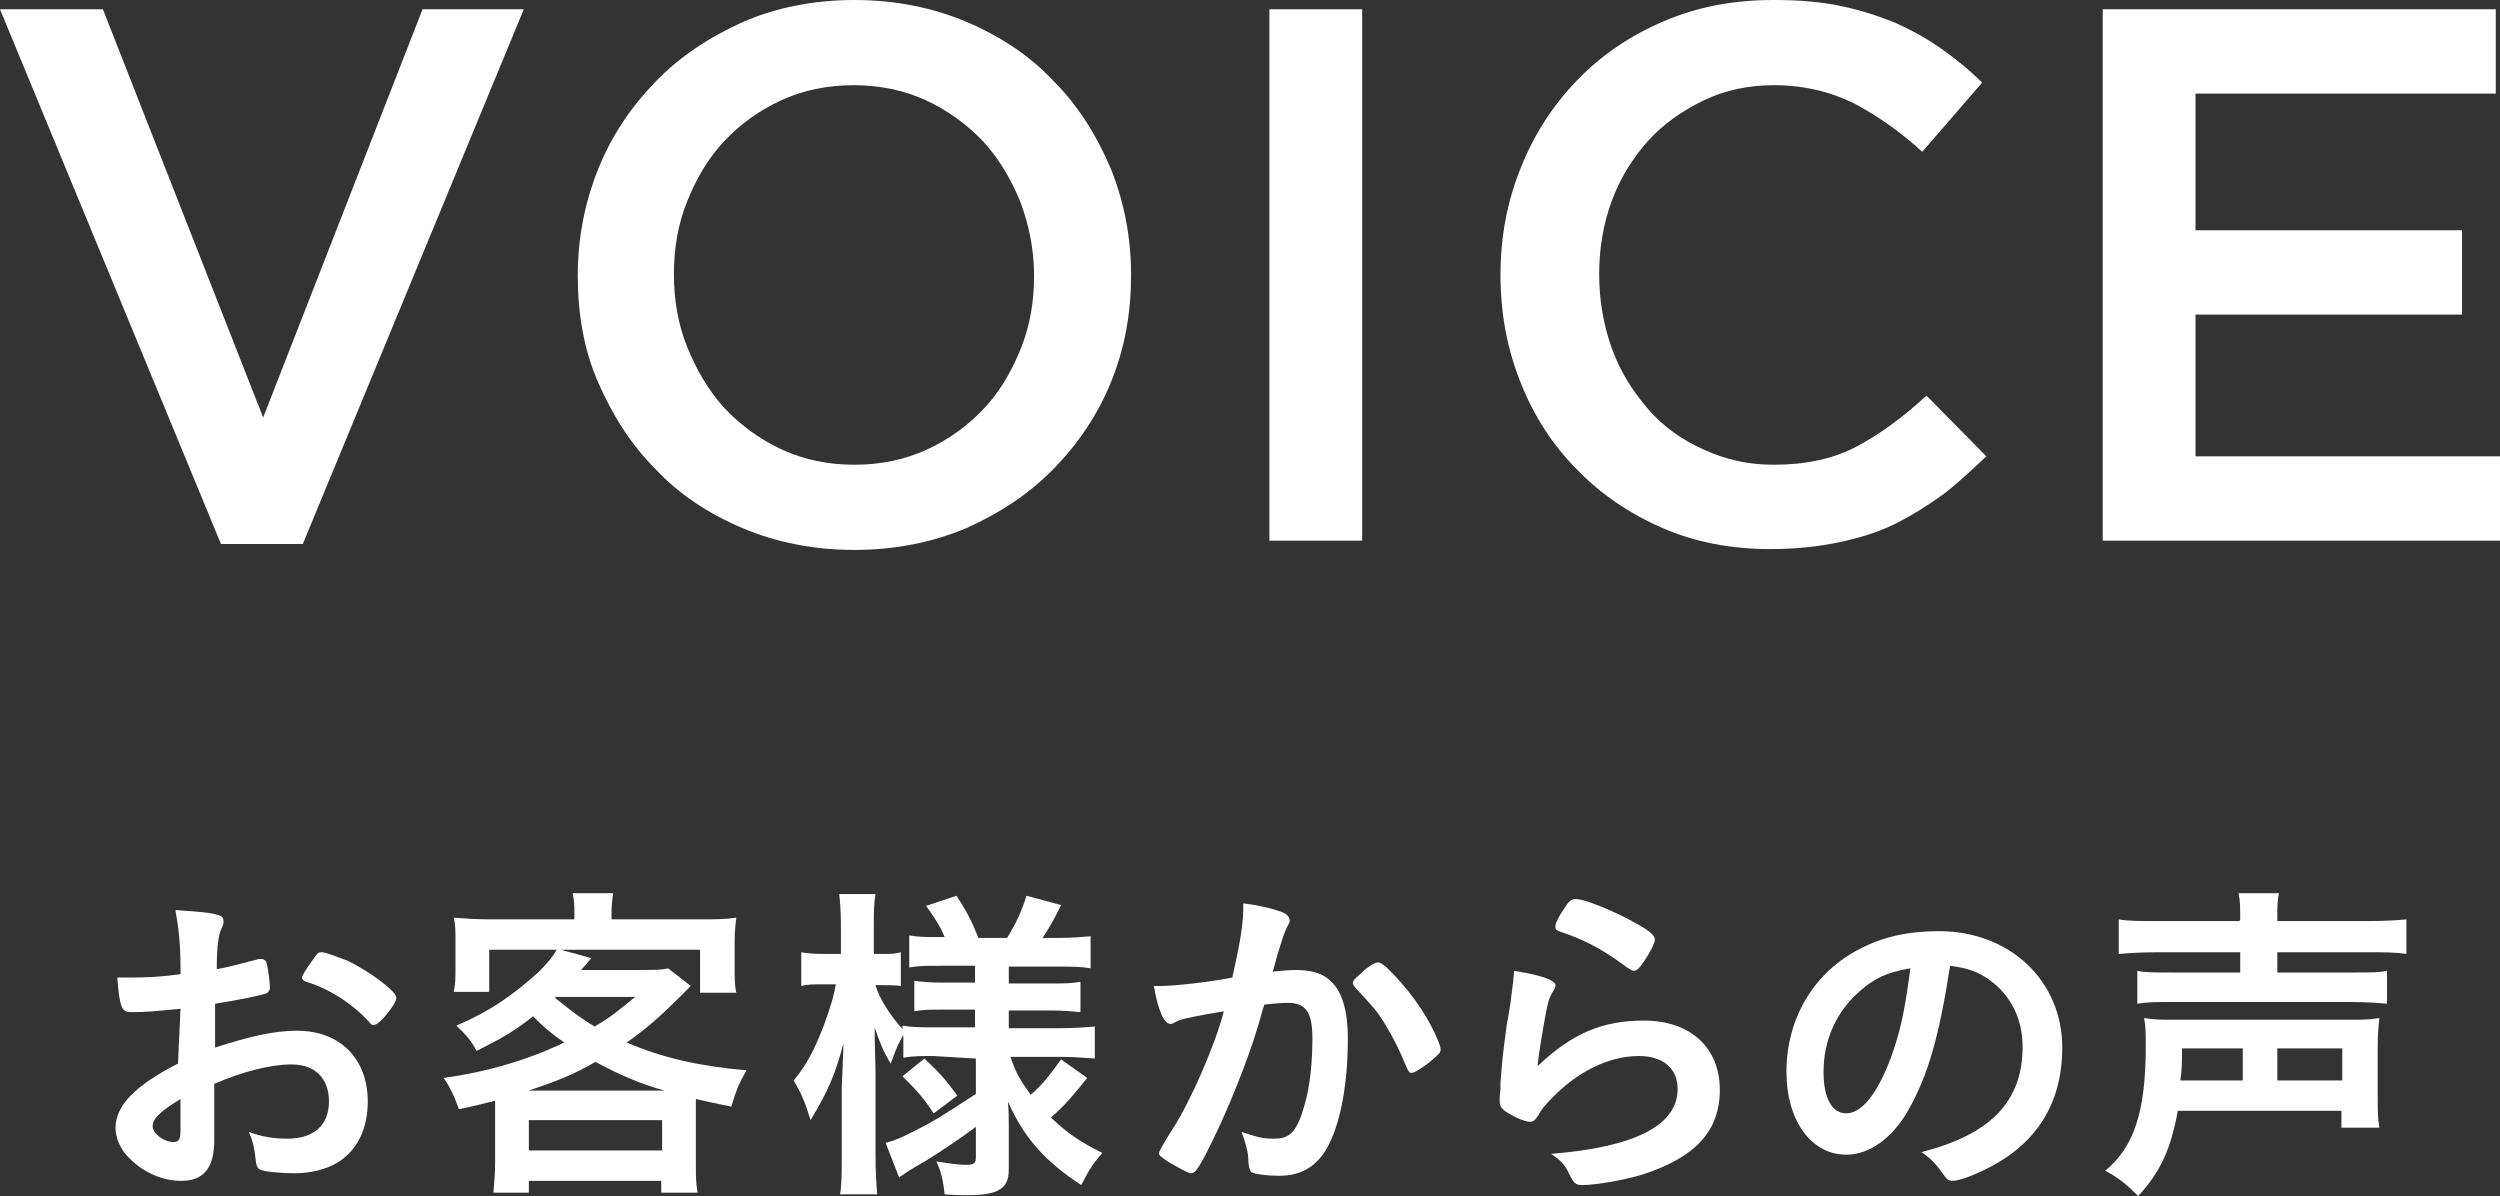
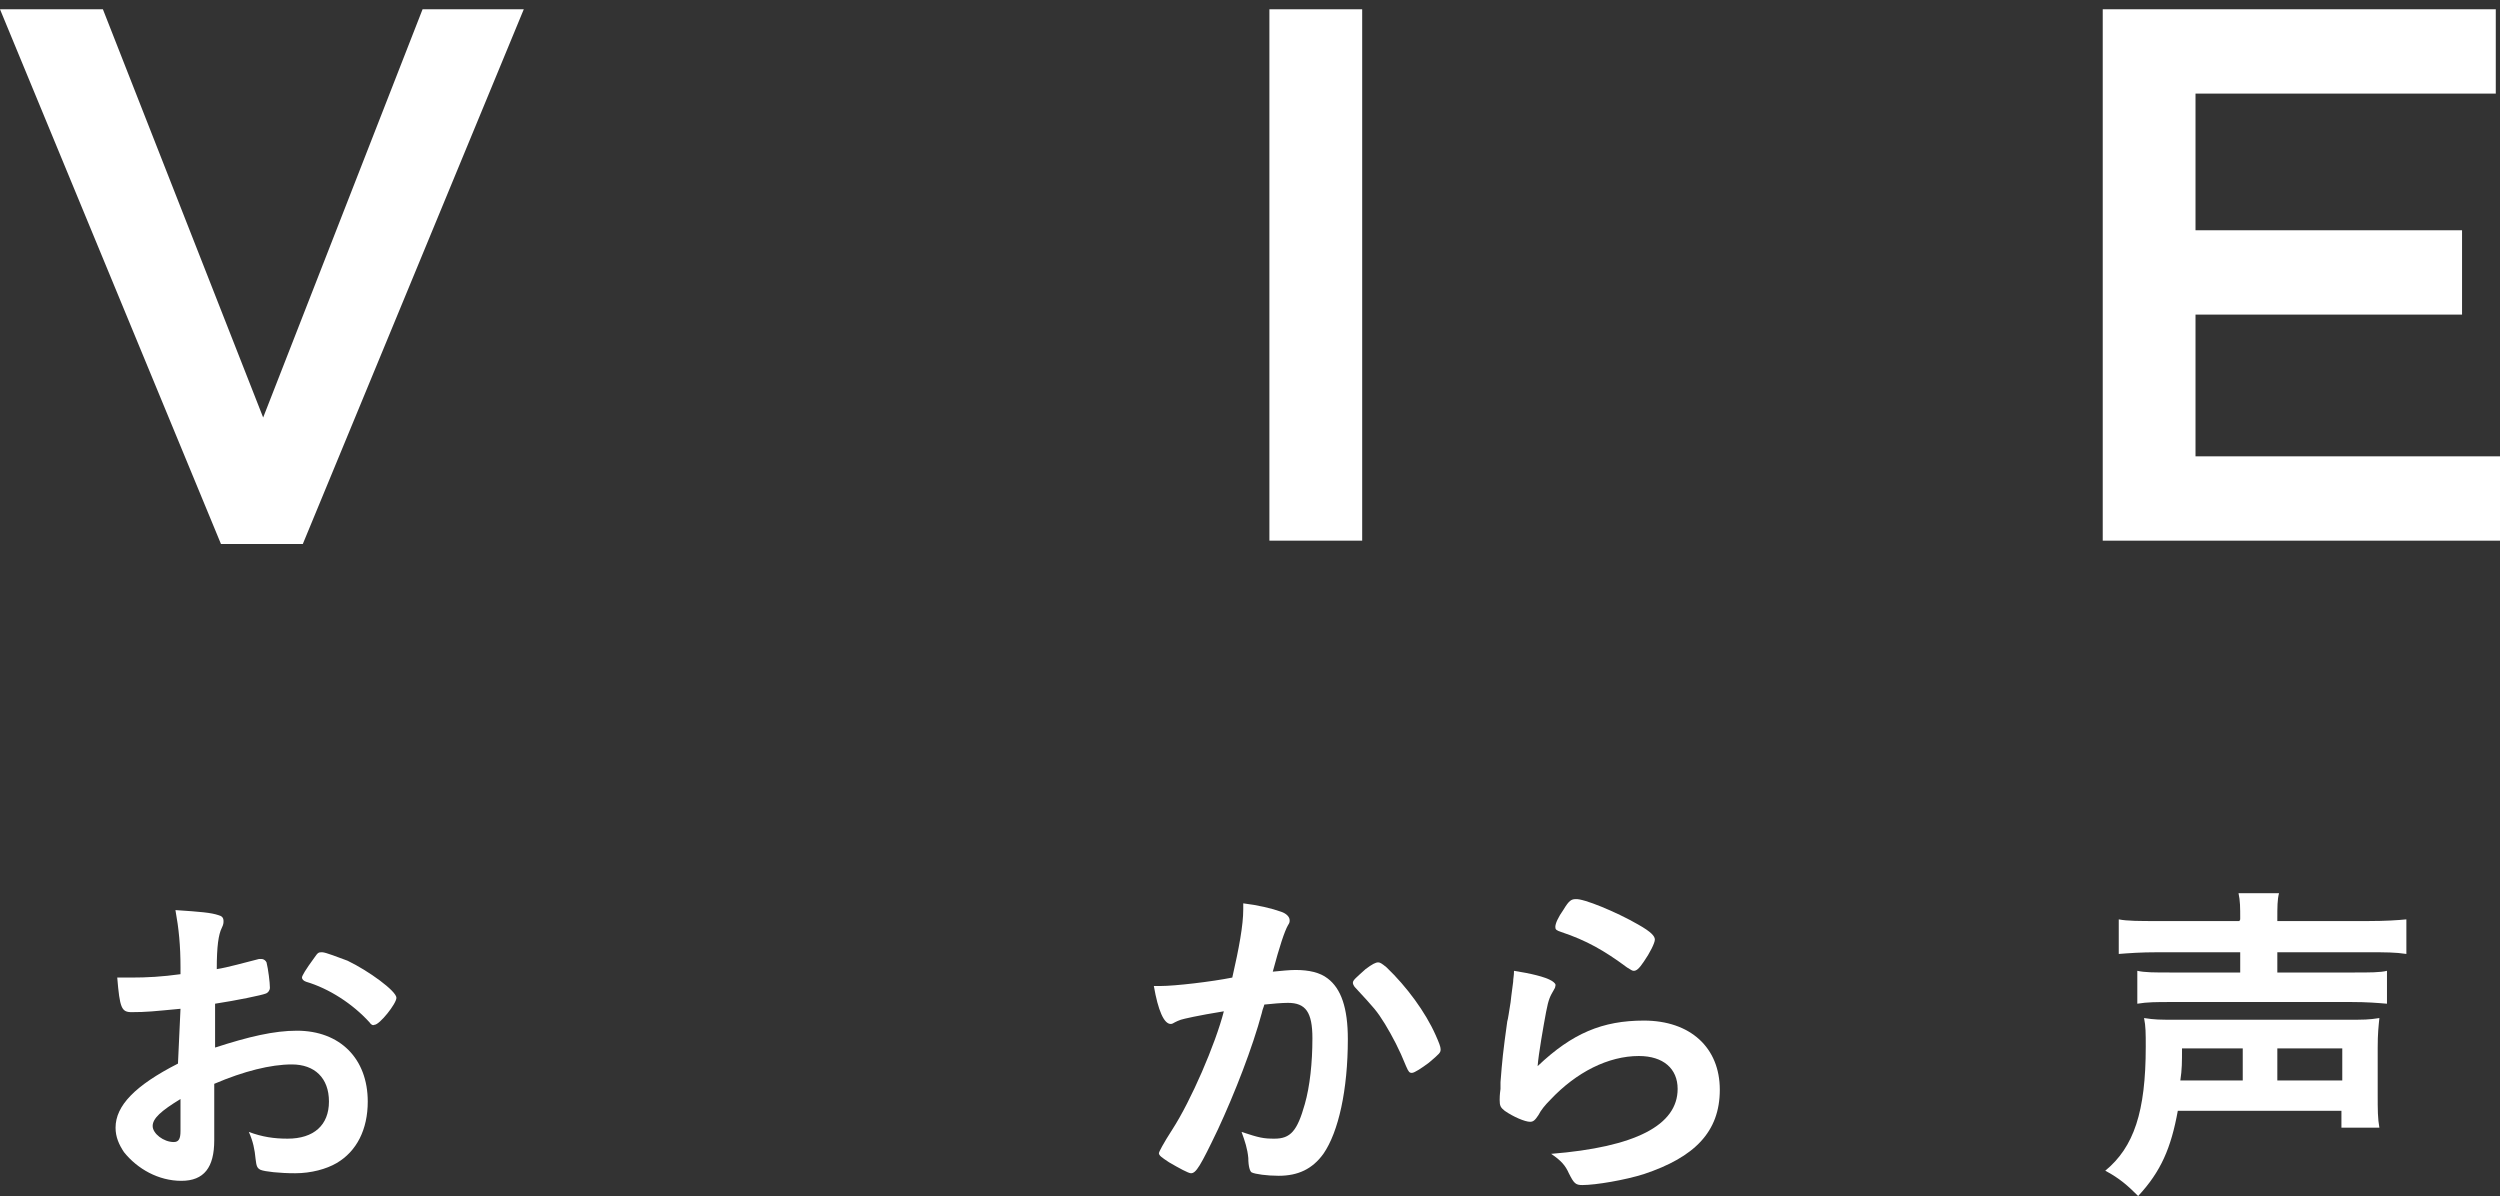
<svg xmlns="http://www.w3.org/2000/svg" version="1.1" id="a" x="0px" y="0px" viewBox="0 0 296.4 141.8" style="enable-background:new 0 0 296.4 141.8;" xml:space="preserve">
  <rect x="0" y="0" width="296.4" height="141.8" fill="#333333" stroke="none" />
  <style type="text/css">
	.st0{fill:#FFFFFF;}
</style>
  <g>
    <path class="st0" d="M21.4,119.6c-3.2,0.3-4,0.4-5.8,0.4c-1.2,0-1.4-0.5-1.7-4.1h1.6c2,0,3.7-0.1,5.9-0.4v-0.8   c0-2.6-0.2-4.6-0.6-6.8c3,0.2,4.2,0.3,5.1,0.6c0.4,0.1,0.6,0.3,0.6,0.7c0,0.2,0,0.4-0.2,0.8c-0.4,0.8-0.6,2.2-0.6,4.9   c1.3-0.2,3.4-0.8,5-1.2c0.1,0,0.2,0,0.3,0c0.3,0,0.5,0.2,0.6,0.4c0.2,0.8,0.4,2.4,0.4,3c0,0.3-0.2,0.6-0.5,0.7   c-0.5,0.2-3.4,0.8-6,1.2v5.2c4-1.3,7-2,9.7-2c5.1,0,8.4,3.3,8.4,8.4c0,3.3-1.3,5.9-3.7,7.3c-1.2,0.7-3,1.2-4.9,1.2   s-3.6-0.2-4.1-0.4c-0.4-0.2-0.5-0.4-0.6-1.3c-0.1-1.1-0.3-2.1-0.8-3.2c1.6,0.6,3,0.8,4.6,0.8c3.1,0,4.9-1.6,4.9-4.4   s-1.7-4.4-4.4-4.4c-2.5,0-5.7,0.8-9.2,2.3c0,0.1,0,0.7,0,1.7c0,1.8,0,2.8,0,3.2c0,0.7,0,1.4,0,1.8c0,3.2-1.2,4.8-3.9,4.8   s-5.2-1.4-6.8-3.4c-0.6-0.9-1-1.8-1-2.9c0-2.6,2.3-5,7.4-7.6L21.4,119.6L21.4,119.6z M21.4,130.3c-2.3,1.4-3.3,2.3-3.3,3.2   c0,0.9,1.3,1.9,2.5,1.9c0.6,0,0.8-0.4,0.8-1.3V130.3z M43.8,121.2c-2-2.2-4.8-4-7.5-4.8c-0.3-0.1-0.5-0.3-0.5-0.5   c0-0.2,0.4-0.9,1.5-2.4c0.4-0.6,0.5-0.6,0.9-0.6c0.4,0,1.9,0.6,3,1c2.5,1.2,5.8,3.6,5.8,4.4c0,0.7-2,3.2-2.6,3.2   C44.2,121.6,44,121.5,43.8,121.2z" />
-     <path class="st0" d="M58.7,132.4c0-0.8,0-1.2,0-1.9c-1.6,0.4-2.3,0.6-4.3,1c-0.5-1.5-1.1-2.7-1.8-3.7c5.1-0.7,9.9-2.1,14.3-4.2   c-1.6-1.1-2.4-1.8-3.7-3.1c-2.3,1.8-3.7,2.6-6.7,4.1c-0.6-1.2-1.4-2.1-2.4-3c4-1.7,6.7-3.6,9.8-6.4c0.9-0.9,1.6-1.7,2.1-2.6h-8v5   h-4.2c0.2-1,0.2-1.6,0.2-2.9v-3.1c0-1.2,0-2-0.2-2.8c1.3,0.1,2.6,0.2,4.4,0.2h9.9v-0.6c0-1.1,0-1.3-0.2-2.5h4.8   c-0.1,0.5-0.2,1.6-0.2,2.5v0.6h10.3c2,0,3.2,0,4.5-0.2c-0.1,0.8-0.2,1.6-0.2,2.8v3.2c0,1.2,0,2.1,0.2,2.9H83v-5.1H66.5l3.6,1   c0,0-0.4,0.5-1.2,1.4h7.2c1.4,0,2.4,0,3.1-0.2l2.7,2.1l-1.1,1.1c-2.4,2.4-4.2,4-6.5,5.6c4.2,1.8,8.5,2.8,14.2,3.3   c-0.9,1.6-1.2,2.3-1.8,4.3c-1.9-0.4-2.5-0.5-4.2-0.9c0,1,0,1,0,2.1v5.4c0,1.7,0,2.3,0.2,3.6h-4.3v-1.4H62.7v1.4h-4.2   c0.1-1.2,0.2-2.4,0.2-3.6L58.7,132.4L58.7,132.4z M78.8,129.3c-2.9-0.8-5.2-1.8-8.2-3.4c-2.8,1.6-4.4,2.2-7.9,3.4   C62.7,129.3,78.8,129.3,78.8,129.3z M62.7,136.4h15.8v-3.6H62.7V136.4z M65.8,118.3c2,1.6,3,2.4,4.7,3.4c1.9-1.1,2.7-1.8,4.8-3.5   H66C66,118.1,65.8,118.3,65.8,118.3z" />
-     <path class="st0" d="M110.6,125.2c-1.4,0-2.4,0-3.5,0.2v-2.7c-0.6,1.1-0.7,1.2-1.5,3.4c-0.9-1.5-1.3-2.5-1.9-4.3   c0,2.6,0.1,4.2,0.1,5.4v9.7c0,2,0.1,3.5,0.2,4.7h-4.4c0.2-1.2,0.2-2.8,0.2-4.7V129c0.1-2.9,0.2-4.6,0.2-5.3c-1,3.8-1.9,5.8-3.9,9.1   c-0.6-2-1.1-3.2-2-4.7c1.5-1.8,2.5-3.7,3.6-6.6c0.8-2.2,1.1-3.2,1.4-4.8h-1.5c-1.2,0-1.9,0-2.6,0.2v-4c0.6,0.1,1.4,0.2,2.6,0.2h2.1   v-3.1c0-2-0.1-3-0.2-4h4.3c-0.2,1.1-0.2,2.2-0.2,4v3.1h1c1,0,1.4,0,2.2-0.2v4c-0.7-0.1-1.4-0.1-2.2-0.1h-0.8   c0.4,1.5,1.8,3.7,3.2,5.2v-0.4c1.2,0.2,2.2,0.2,3.9,0.2h4.7v-2.1h-3.6c-2,0-2.5,0-3.6,0.2v-3.6c1.1,0.1,1.7,0.2,3.6,0.2h3.6v-2   h-4.2c-1.8,0-2.4,0-3.6,0.2v-3.8c1.1,0.2,2.1,0.2,3.6,0.2h0.6c-0.5-1.2-1.1-2.2-2.2-3.7l3.6-1.2c1.2,1.8,1.9,3.2,2.6,5h3.4   c1.1-1.8,1.7-3.1,2.3-5l4.1,1.1c-0.9,1.9-1.6,3-2.2,3.9h1.9c1.5,0,2.7-0.1,3.8-0.2v3.8c-1.1-0.2-2.2-0.2-3.8-0.2h-5.9v2h4.7   c1.9,0,2.7,0,3.8-0.2v3.6c-1.2-0.1-1.8-0.2-3.8-0.2h-4.7v2.1h6.2c1.6,0,2.9-0.1,4-0.2v3.8c-1.4-0.1-2.6-0.2-4-0.2h-6   c0.6,1.8,1.1,2.7,2.4,4.5c1.4-1.2,2.3-2.4,3.6-4.2l3.1,2.2c-1.6,2-2.6,3.2-4.3,4.7c2,1.9,3.5,2.9,6.1,4.2c-1.1,1.2-1.7,2.2-2.5,3.8   c-4.3-2.8-6.8-5.6-8.7-9.9c0.1,1.2,0.1,2,0.1,2.8v5.3c0,2.2-1.2,3-4.9,3c-0.6,0-1.5,0-2.7-0.1c-0.2-1.7-0.4-2.7-1-3.9   c1.4,0.2,2.4,0.4,3.6,0.4c0.9,0,1.1-0.2,1.1-0.9v-3.6c-1.9,1.4-4.1,2.9-5.9,4c-1.9,1.1-2.2,1.3-3.2,2l-1.6-4.1   c1.1-0.3,1.8-0.6,3.2-1.3c2.4-1.2,3.2-1.7,7.5-4.5v-4.2L110.6,125.2L110.6,125.2z M109.6,125.5c1.9,1.8,2.6,2.6,3.9,4.4l-2.8,2.1   c-1.2-1.8-1.8-2.5-3.7-4.4L109.6,125.5L109.6,125.5z" />
    <path class="st0" d="M140,120.9c-0.3,0.1-0.5,0.2-0.7,0.3c-0.2,0.1-0.3,0.2-0.5,0.2c-0.8,0-1.5-1.6-2-4.5c0.3,0,0.6,0,0.8,0   c1.7,0,6-0.5,8.5-1c0.8-3.5,1.3-6.2,1.3-8.1c0-0.2,0-0.4,0-0.7c1.7,0.2,3.4,0.6,4.5,1c0.6,0.2,1,0.6,1,1c0,0.2,0,0.3-0.2,0.6   c-0.4,0.7-1,2.5-1.8,5.5c1-0.1,2-0.2,2.7-0.2c1.6,0,2.9,0.3,3.8,1c1.6,1.2,2.4,3.5,2.4,7.2c0,6-1.1,11-2.9,13.6   c-1.3,1.8-3,2.6-5.3,2.6c-1.4,0-2.8-0.2-3.2-0.4c-0.2-0.1-0.4-0.7-0.4-1.7c-0.1-1.1-0.4-2-0.8-3.1c2.1,0.7,2.6,0.8,3.9,0.8   c1.9,0,2.7-0.9,3.6-4.1c0.6-2.1,0.9-4.9,0.9-7.8c0-3.1-0.8-4.2-2.9-4.2c-0.7,0-1.9,0.1-2.8,0.2c-0.1,0.4-0.2,0.5-0.3,1   c-1.1,4.1-3.2,9.5-5.2,13.8c-2.1,4.4-2.6,5.2-3.2,5.2c-0.3,0-1.4-0.6-2.6-1.3c-0.9-0.6-1.2-0.8-1.2-1.1c0-0.1,0.5-1.1,1.6-2.8   c2.2-3.4,5.1-10.1,6.1-14C142,120.4,140.3,120.8,140,120.9L140,120.9z M160.4,116.5c0-0.3,0.4-0.6,1.5-1.6c0.8-0.6,1.2-0.8,1.5-0.8   c0.2,0,0.4,0.1,1,0.6c2.4,2.3,4.6,5.3,5.8,8c0.4,0.9,0.6,1.4,0.6,1.7c0,0.4-0.1,0.5-1.4,1.6c-0.8,0.6-1.7,1.2-2,1.2   c-0.3,0-0.4-0.1-0.7-0.8c-0.8-2-1.6-3.5-2.5-5c-1-1.6-1.2-1.8-3.6-4.4C160.4,116.7,160.4,116.6,160.4,116.5L160.4,116.5z" />
    <path class="st0" d="M194.9,121c5.5,0,9,3.2,9,8.2s-3,8-9,10c-2.2,0.7-5.7,1.3-7.3,1.3c-0.8,0-1-0.2-1.6-1.4   c-0.4-0.9-0.9-1.5-2.1-2.3c10-0.8,15-3.4,15-7.7c0-2.4-1.7-3.9-4.6-3.9c-3.6,0-7.4,1.9-10.5,5.2c-0.6,0.6-1.1,1.2-1.4,1.8   c-0.4,0.6-0.6,0.8-1,0.8c-0.6,0-2-0.6-3-1.3c-0.5-0.4-0.6-0.6-0.6-1.3c0-0.2,0-0.6,0.1-1.3c0-0.1,0-0.4,0-0.8   c0.2-2.6,0.3-3.6,0.8-7.2c0.1-0.3,0.2-1.1,0.4-2.3c0-0.1,0.1-0.9,0.3-2.4c0-0.4,0.1-0.7,0.1-1.3c1.9,0.3,3.7,0.7,4.5,1.2   c0.3,0.2,0.5,0.4,0.4,0.6c0,0.2-0.1,0.3-0.2,0.5c-0.4,0.7-0.6,1-0.9,2.6s-0.9,5-1,6.4C186.4,122.5,190,121,194.9,121L194.9,121z    M194.2,109.6c1.6,0.9,2,1.4,2,1.8c0,0.4-0.6,1.6-1.3,2.6c-0.6,0.9-0.9,1.1-1.2,1.1c-0.2,0-0.3-0.1-0.8-0.4c-2.7-2-4.8-3.2-7.8-4.2   c-0.6-0.2-0.7-0.3-0.7-0.6c0-0.4,0.3-1.1,1-2.1c0.6-1,0.9-1.2,1.4-1.2C187.7,106.5,191.6,108.1,194.2,109.6L194.2,109.6z" />
-     <path class="st0" d="M226.2,131.7c-1.9,3.3-4.6,5.2-7.3,5.2c-4.2,0-7.1-4.1-7.1-9.8c0-6.3,3.2-11.8,8.7-14.6   c2.7-1.4,5.6-2.1,9.4-2.1c8.4,0,14.6,5.9,14.6,13.8c0,7-3.4,12-10.1,14.9c-1.3,0.6-2.4,0.9-2.9,0.9c-0.5,0-0.7-0.2-1.2-0.9   c-0.7-1-1.4-1.8-2.5-2.5c8.2-2.1,12-6,12-12.5c0-3.3-1.4-6.1-3.9-7.9c-1.4-1-2.5-1.4-4.7-1.7C229.9,122.9,228.6,127.5,226.2,131.7   L226.2,131.7z M220.4,117.6c-2.7,2.4-4.2,5.7-4.2,9.5c0,3.1,1,4.9,2.7,4.9c2,0,4-2.8,5.6-7.5c1-3,1.4-5.3,2-9.7   C223.6,115.3,222.2,116,220.4,117.6L220.4,117.6z" />
    <path class="st0" d="M258.2,131.7c-0.8,4.4-2,7.2-4.7,10.1c-1.2-1.2-2.2-2.1-3.9-3c3.4-2.8,4.8-7,4.8-14.7c0-1.6,0-2.4-0.2-3.4   c1.3,0.2,1.8,0.2,3.8,0.2h20.2c2.2,0,2.6,0,3.9-0.2c-0.1,1-0.2,1.8-0.2,3.5v5.6c0,1.8,0,2.8,0.2,3.9h-4.5v-2L258.2,131.7   L258.2,131.7z M265.6,109c0-1.4,0-2.2-0.2-3.1h4.8c-0.2,0.8-0.2,1.6-0.2,3.1v0.2h10.7c2.1,0,3.6-0.1,4.6-0.2v4.1   c-1.3-0.2-2.5-0.2-4.5-0.2H270v2.4h9c2,0,3.2,0,4-0.2v3.9c-1.2-0.1-2.4-0.2-4.2-0.2h-21.4c-1.7,0-2.8,0-4,0.2v-3.9   c0.9,0.2,2,0.2,4,0.2h8.2v-2.4h-9.8c-2,0-3.3,0.1-4.6,0.2V109c1,0.2,2.5,0.2,4.6,0.2h9.7L265.6,109L265.6,109z M265.9,128.1v-3.8   h-7.2c0,1.6,0,2.5-0.2,3.8H265.9L265.9,128.1z M277.7,128.1v-3.8H270v3.8H277.7z" />
  </g>
  <g>
    <path class="st0" d="M50.1,1.1h12L35.9,64.5h-9.7L0,1.1h12.2l19,48.4L50.1,1.1z" />
-     <path class="st0" d="M131.8,45.1c-1.6,4-3.9,7.4-6.8,10.4c-2.9,3-6.4,5.3-10.4,7.1c-4,1.7-8.5,2.6-13.3,2.6s-9.3-0.9-13.3-2.6   s-7.5-4-10.3-7c-2.9-2.9-5.1-6.4-6.8-10.3s-2.4-8.2-2.4-12.6s0.8-8.6,2.4-12.6s3.9-7.4,6.8-10.4c2.9-3,6.4-5.3,10.4-7.1   C92,0.9,96.5,0,101.3,0s9.3,0.9,13.3,2.6s7.5,4,10.3,7c2.9,2.9,5.1,6.4,6.8,10.4c1.6,4,2.4,8.2,2.4,12.6S133.4,41.1,131.8,45.1   L131.8,45.1z M121,24c-1.1-2.7-2.5-5.1-4.4-7.2c-1.9-2-4.2-3.7-6.8-4.9s-5.5-1.8-8.6-1.8s-6,0.6-8.6,1.8c-2.6,1.2-4.8,2.8-6.7,4.8   s-3.3,4.4-4.4,7.1s-1.6,5.6-1.6,8.7s0.5,6,1.6,8.7c1.1,2.7,2.5,5.1,4.4,7.2c1.9,2,4.2,3.7,6.8,4.9s5.5,1.8,8.6,1.8s6-0.6,8.6-1.8   s4.8-2.8,6.7-4.8c1.9-2,3.3-4.4,4.4-7.1s1.6-5.6,1.6-8.7S122,26.7,121,24L121,24z" />
    <path class="st0" d="M161.5,1.1v63h-11v-63H161.5z" />
-     <path class="st0" d="M230.4,58.6c-1.8,1.3-3.7,2.5-5.7,3.5c-2,1-4.3,1.7-6.7,2.2c-2.4,0.5-5.1,0.8-8.1,0.8c-4.6,0-8.9-0.8-12.8-2.5   c-3.9-1.7-7.3-4-10.1-6.9c-2.9-2.9-5.1-6.3-6.7-10.3s-2.4-8.2-2.4-12.8s0.8-8.7,2.4-12.7s3.8-7.4,6.7-10.4s6.3-5.3,10.3-7   S205.5,0,210.3,0c2.9,0,5.5,0.2,7.9,0.7c2.4,0.5,4.5,1.2,6.5,2c2,0.9,3.8,1.9,5.5,3.1c1.7,1.2,3.3,2.5,4.8,4l-7.1,8.2   c-2.5-2.3-5.2-4.2-8-5.7c-2.8-1.4-6-2.2-9.6-2.2c-3,0-5.8,0.6-8.3,1.8s-4.8,2.8-6.6,4.8s-3.3,4.4-4.3,7.1c-1,2.7-1.5,5.6-1.5,8.7   s0.5,6,1.5,8.8s2.5,5.1,4.3,7.2s4.1,3.7,6.6,4.8c2.6,1.2,5.3,1.8,8.3,1.8c3.8,0,7.1-0.7,9.9-2.2c2.8-1.5,5.5-3.5,8.2-6l7.1,7.2   C233.8,55.7,232.1,57.3,230.4,58.6L230.4,58.6z" />
    <path class="st0" d="M295.9,11.1h-35.6v16.2h31.6v10h-31.6v16.8h36.1v10h-47.1v-63h46.6V11.1z" />
  </g>
</svg>